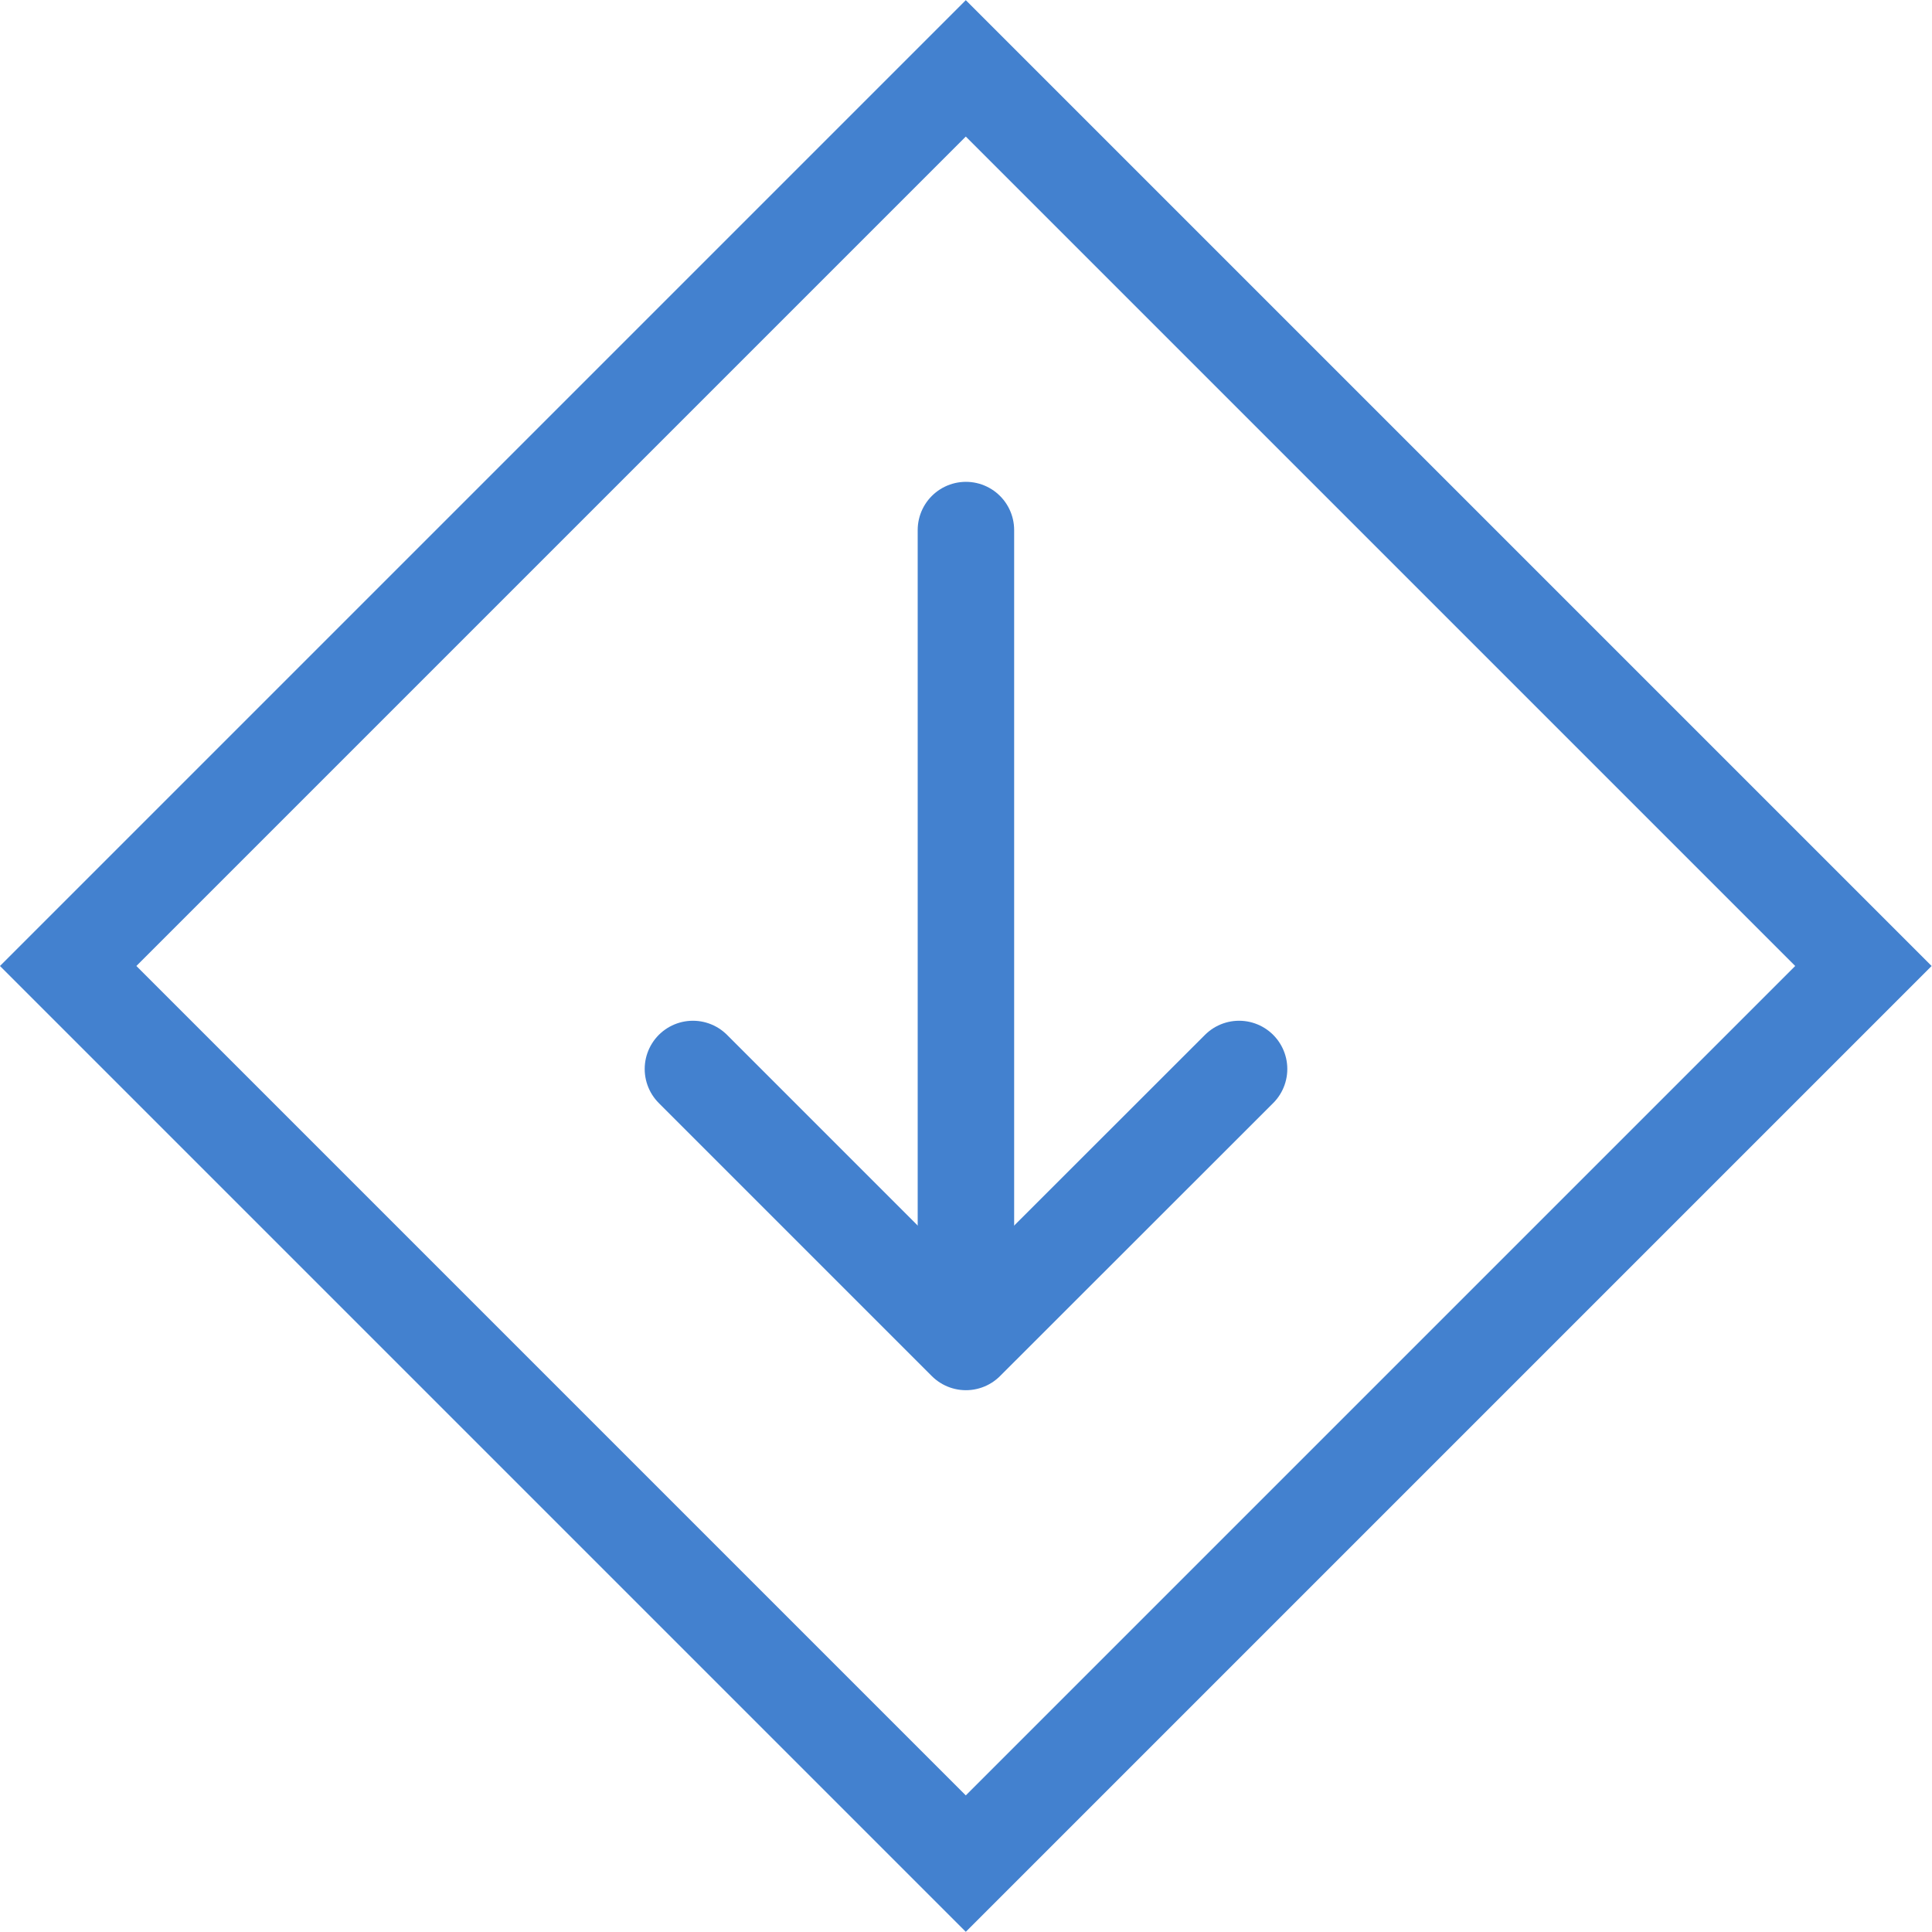
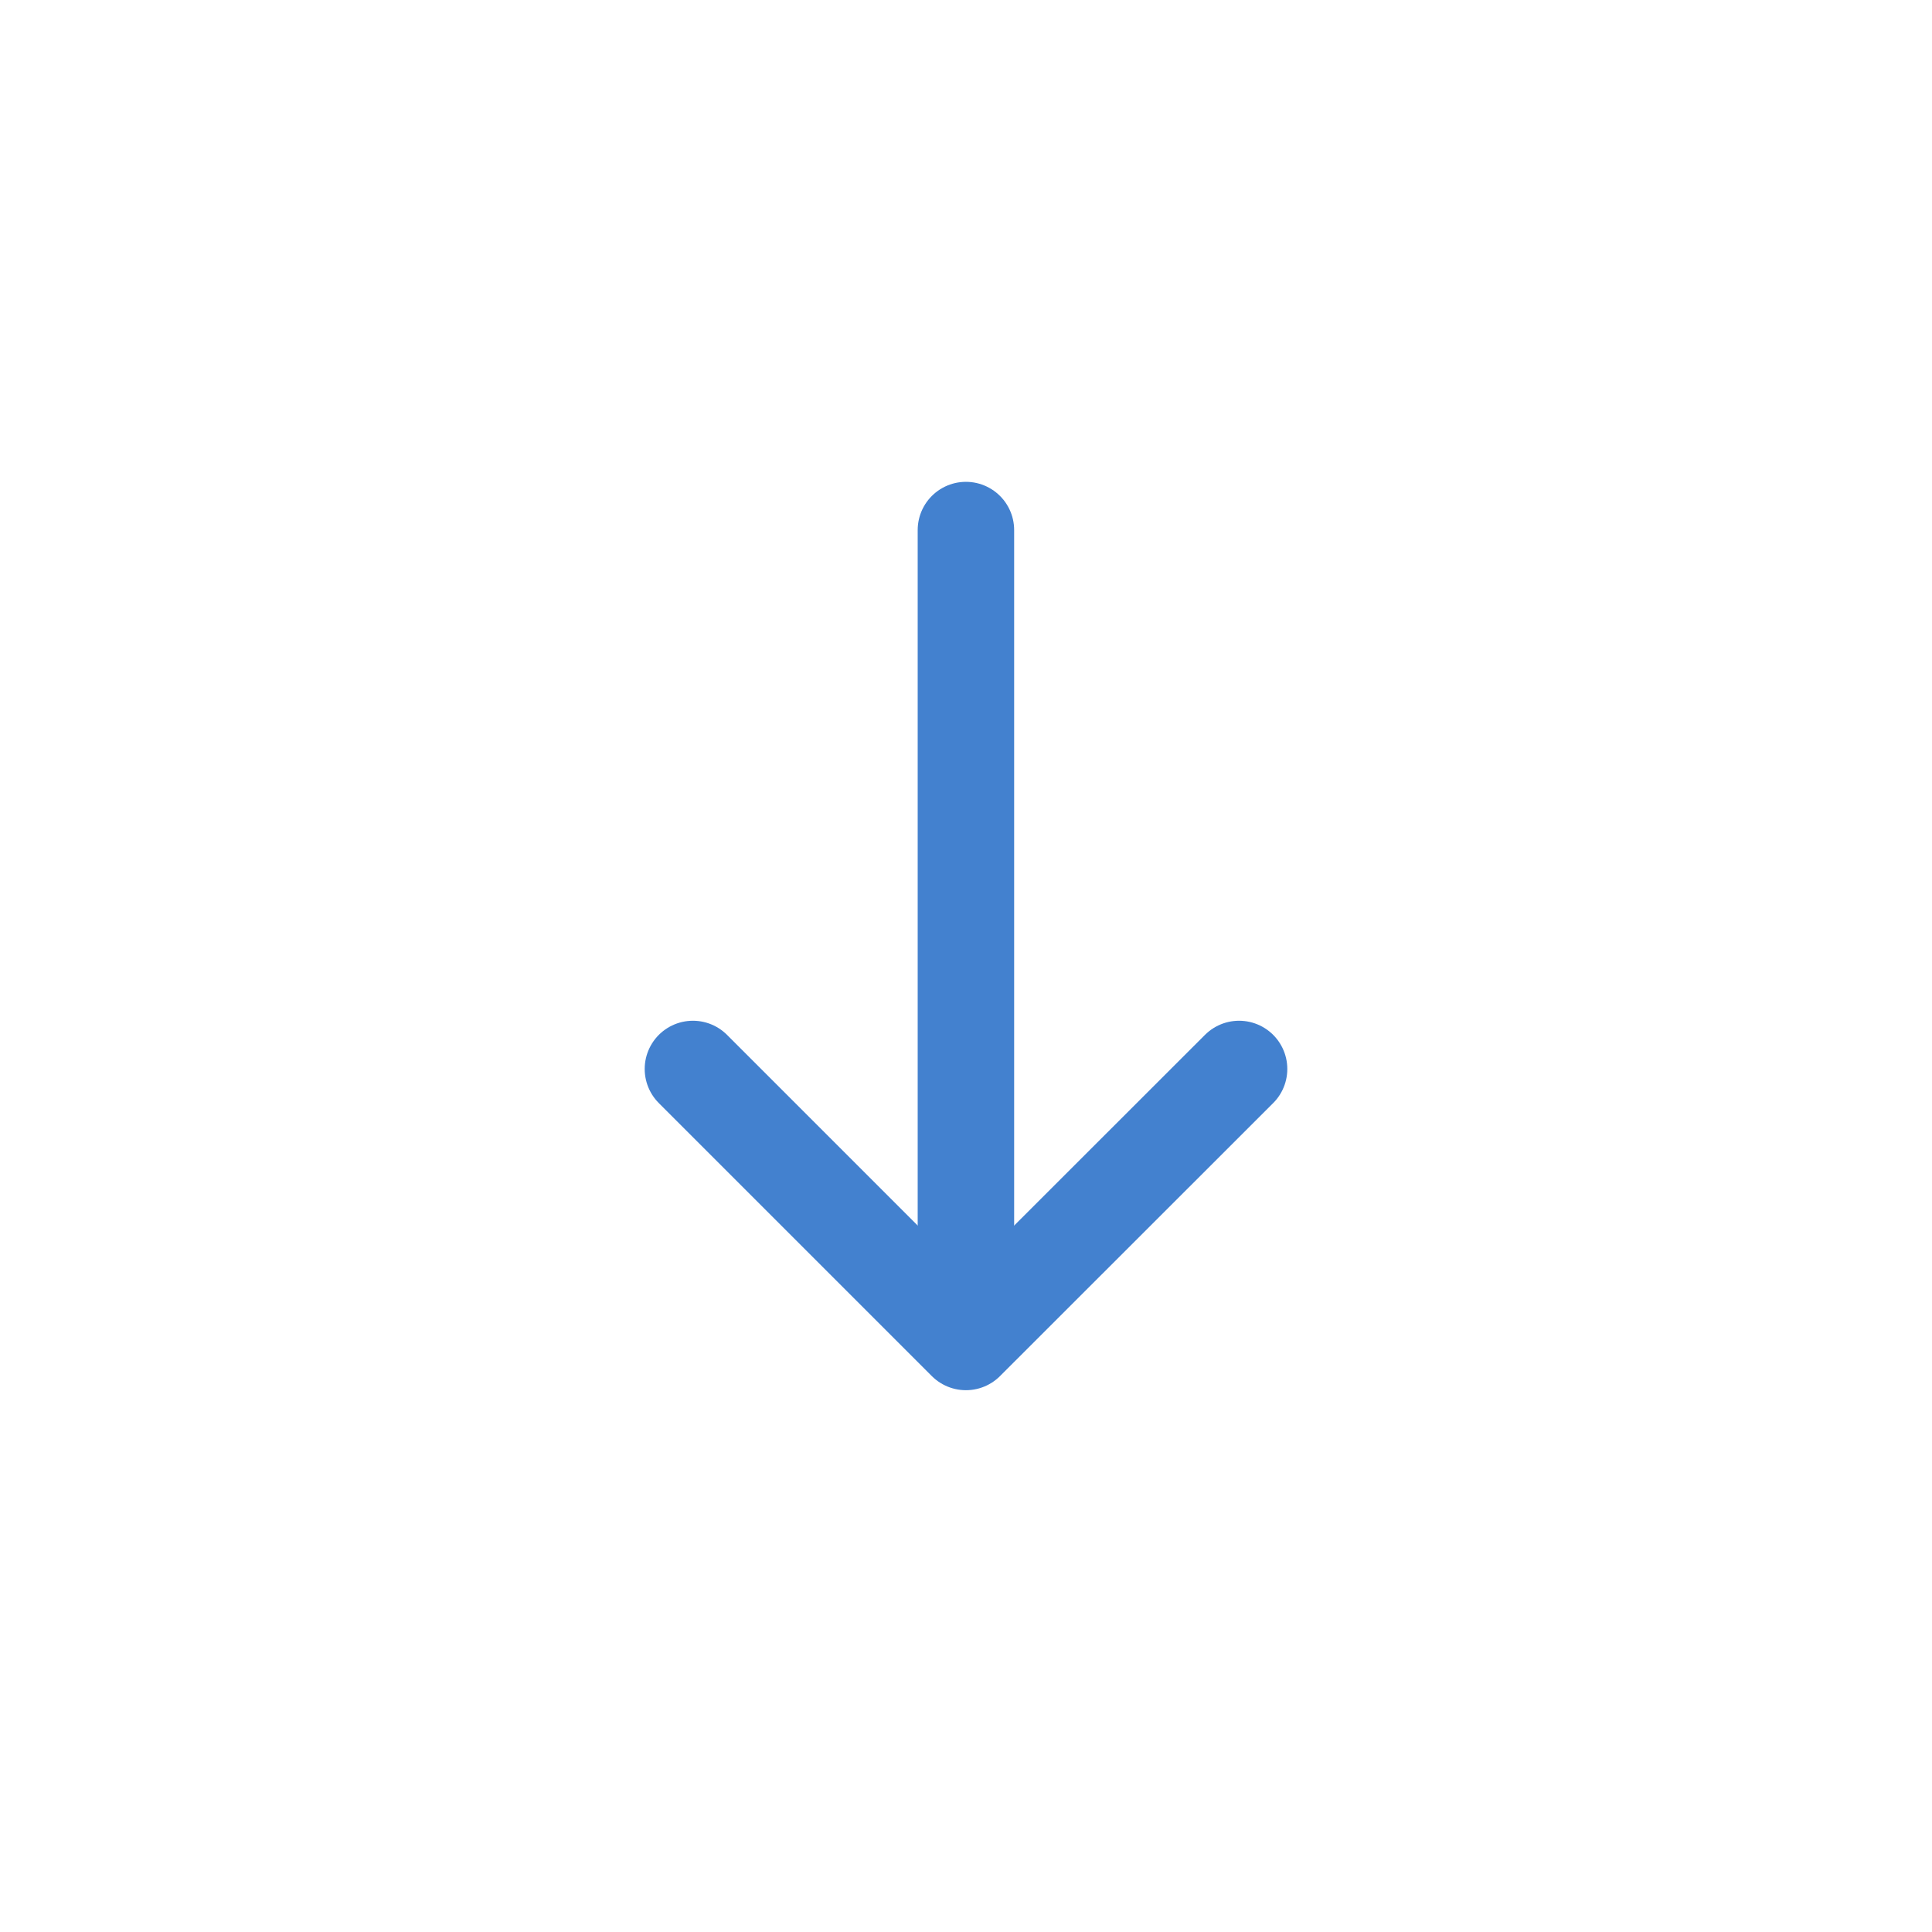
<svg xmlns="http://www.w3.org/2000/svg" version="1.1" x="0px" y="0px" width="120.17px" height="120.17px" viewBox="0 0 120.17 120.17" style="overflow:visible;enable-background:new 0 0 120.17 120.17;" xml:space="preserve">
  <style type="text/css">
	.st0{fill:none;stroke:#4381CF;stroke-width:6;}
	.st1{fill:none;stroke:#4381CF;stroke-width:6;stroke-linecap:round;stroke-linejoin:round;}
</style>
  <defs>
</defs>
  <g>
-     <rect x="20.6" y="20.6" transform="matrix(0.707 -0.707 0.707 0.707 -24.888 60.084)" class="st0" width="78.97" height="78.97" />
    <line class="st1" x1="60.08" y1="32.97" x2="60.08" y2="77.48" />
    <polyline class="st1" points="77.07,66.49 60.08,83.47 43.1,66.49  " />
  </g>
</svg>